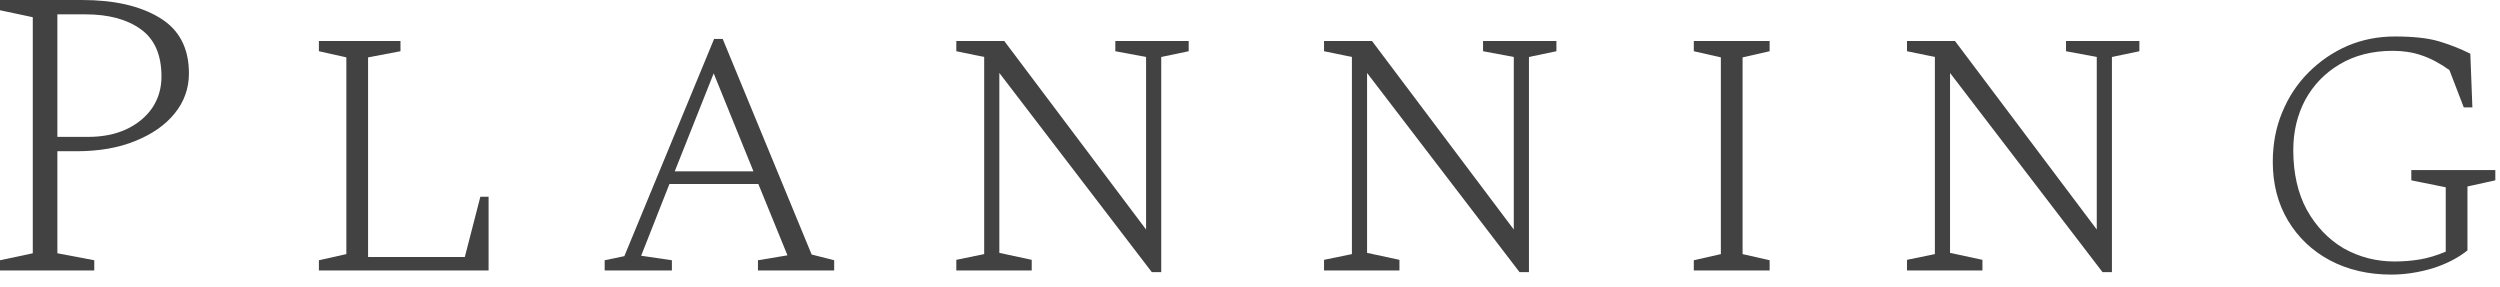
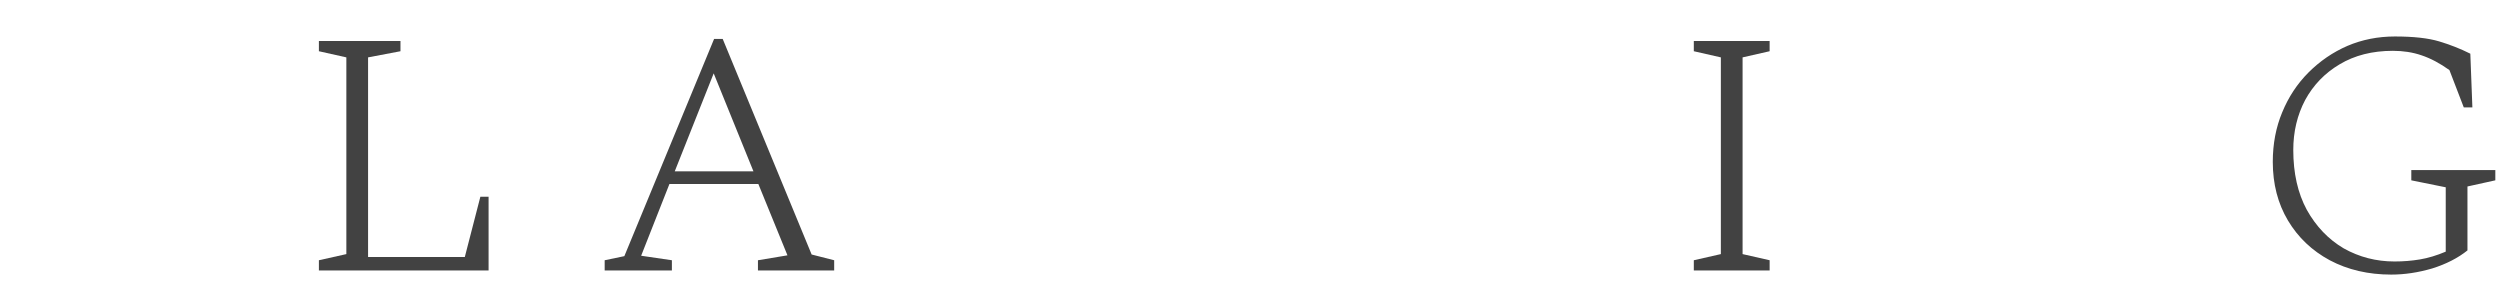
<svg xmlns="http://www.w3.org/2000/svg" width="122" height="14" viewBox="0 0 122 14" fill="none">
  <path d="M116.692 13.4C115.572 13.4 114.572 13.167 113.692 12.7C112.826 12.233 112.146 11.587 111.652 10.76C111.159 9.933 110.912 8.98 110.912 7.9C110.912 7.02 111.066 6.213 111.372 5.48C111.679 4.733 112.106 4.087 112.652 3.54C113.212 2.98 113.846 2.547 114.552 2.24C115.272 1.933 116.046 1.78 116.872 1.78C117.779 1.78 118.499 1.86 119.032 2.02C119.566 2.18 120.072 2.38 120.552 2.62L120.652 5.24H120.232L119.532 3.42C119.066 3.087 118.612 2.847 118.172 2.7C117.746 2.553 117.279 2.48 116.772 2.48C115.772 2.48 114.906 2.7 114.172 3.14C113.452 3.567 112.892 4.147 112.492 4.88C112.106 5.613 111.912 6.427 111.912 7.32C111.912 8.453 112.132 9.427 112.572 10.24C113.026 11.053 113.626 11.68 114.372 12.12C115.132 12.547 115.959 12.76 116.852 12.76C117.279 12.76 117.692 12.727 118.092 12.66C118.492 12.593 118.912 12.467 119.352 12.28V9.14L117.672 8.8V8.3H121.772V8.8L120.412 9.1V12.22C119.946 12.593 119.372 12.887 118.692 13.1C118.012 13.3 117.346 13.4 116.692 13.4Z" fill="#424242" />
-   <path d="M93.062 13.2V12.68L94.422 12.4V2.78L93.062 2.5V2H95.403L102.322 11.2V2.78L100.822 2.5V2H104.402V2.5L103.062 2.78V13.28H102.603L95.162 3.56V12.34L96.743 12.68V13.2H93.062Z" fill="#424242" />
  <path d="M82.658 13.2V12.7L83.978 12.4V2.8L82.658 2.5V2H86.358V2.5L85.038 2.8V12.4L86.358 12.7V13.2H82.658Z" fill="#424242" />
-   <path d="M64.613 13.2V12.68L65.973 12.4V2.78L64.613 2.5V2H66.953L73.873 11.2V2.78L72.373 2.5V2H75.953V2.5L74.613 2.78V13.28H74.153L66.713 3.56V12.34L68.293 12.68V13.2H64.613Z" fill="#424242" />
-   <path d="M46.668 13.2V12.68L48.028 12.4V2.78L46.668 2.5V2H49.008L55.928 11.2V2.78L54.428 2.5V2H58.008V2.5L56.668 2.78V13.28H56.208L48.768 3.56V12.34L50.348 12.68V13.2H46.668Z" fill="#424242" />
  <path d="M29.508 13.2V12.7L30.468 12.5L34.848 1.9H35.268L39.608 12.42L40.708 12.7V13.2H36.988V12.7L38.428 12.46L37.008 8.98H32.668L31.288 12.48L32.788 12.7V13.2H29.508ZM32.928 8.36H36.768L34.828 3.58L32.928 8.36Z" fill="#424242" />
  <path d="M15.562 13.2V12.7L16.902 12.4V2.8L15.562 2.5V2H19.543V2.5L17.962 2.8V12.54H22.683L23.442 9.6H23.843V13.2H15.562Z" fill="#424242" />
-   <path d="M0 13.2V12.7L1.6 12.36V0.84L0 0.5V0H4C5.573 0 6.833 0.287 7.78 0.86C8.74 1.433 9.22 2.34 9.22 3.58C9.22 4.313 8.987 4.967 8.52 5.54C8.067 6.1 7.427 6.547 6.6 6.88C5.787 7.213 4.833 7.38 3.74 7.38H2.8V12.36L4.6 12.7V13.2H0ZM2.8 0.7V6.68H4.3C4.993 6.68 5.607 6.56 6.14 6.32C6.687 6.067 7.113 5.72 7.42 5.28C7.727 4.827 7.88 4.313 7.88 3.74C7.88 2.673 7.54 1.9 6.86 1.42C6.193 0.94 5.293 0.7 4.16 0.7H2.8Z" fill="#424242" />
</svg>